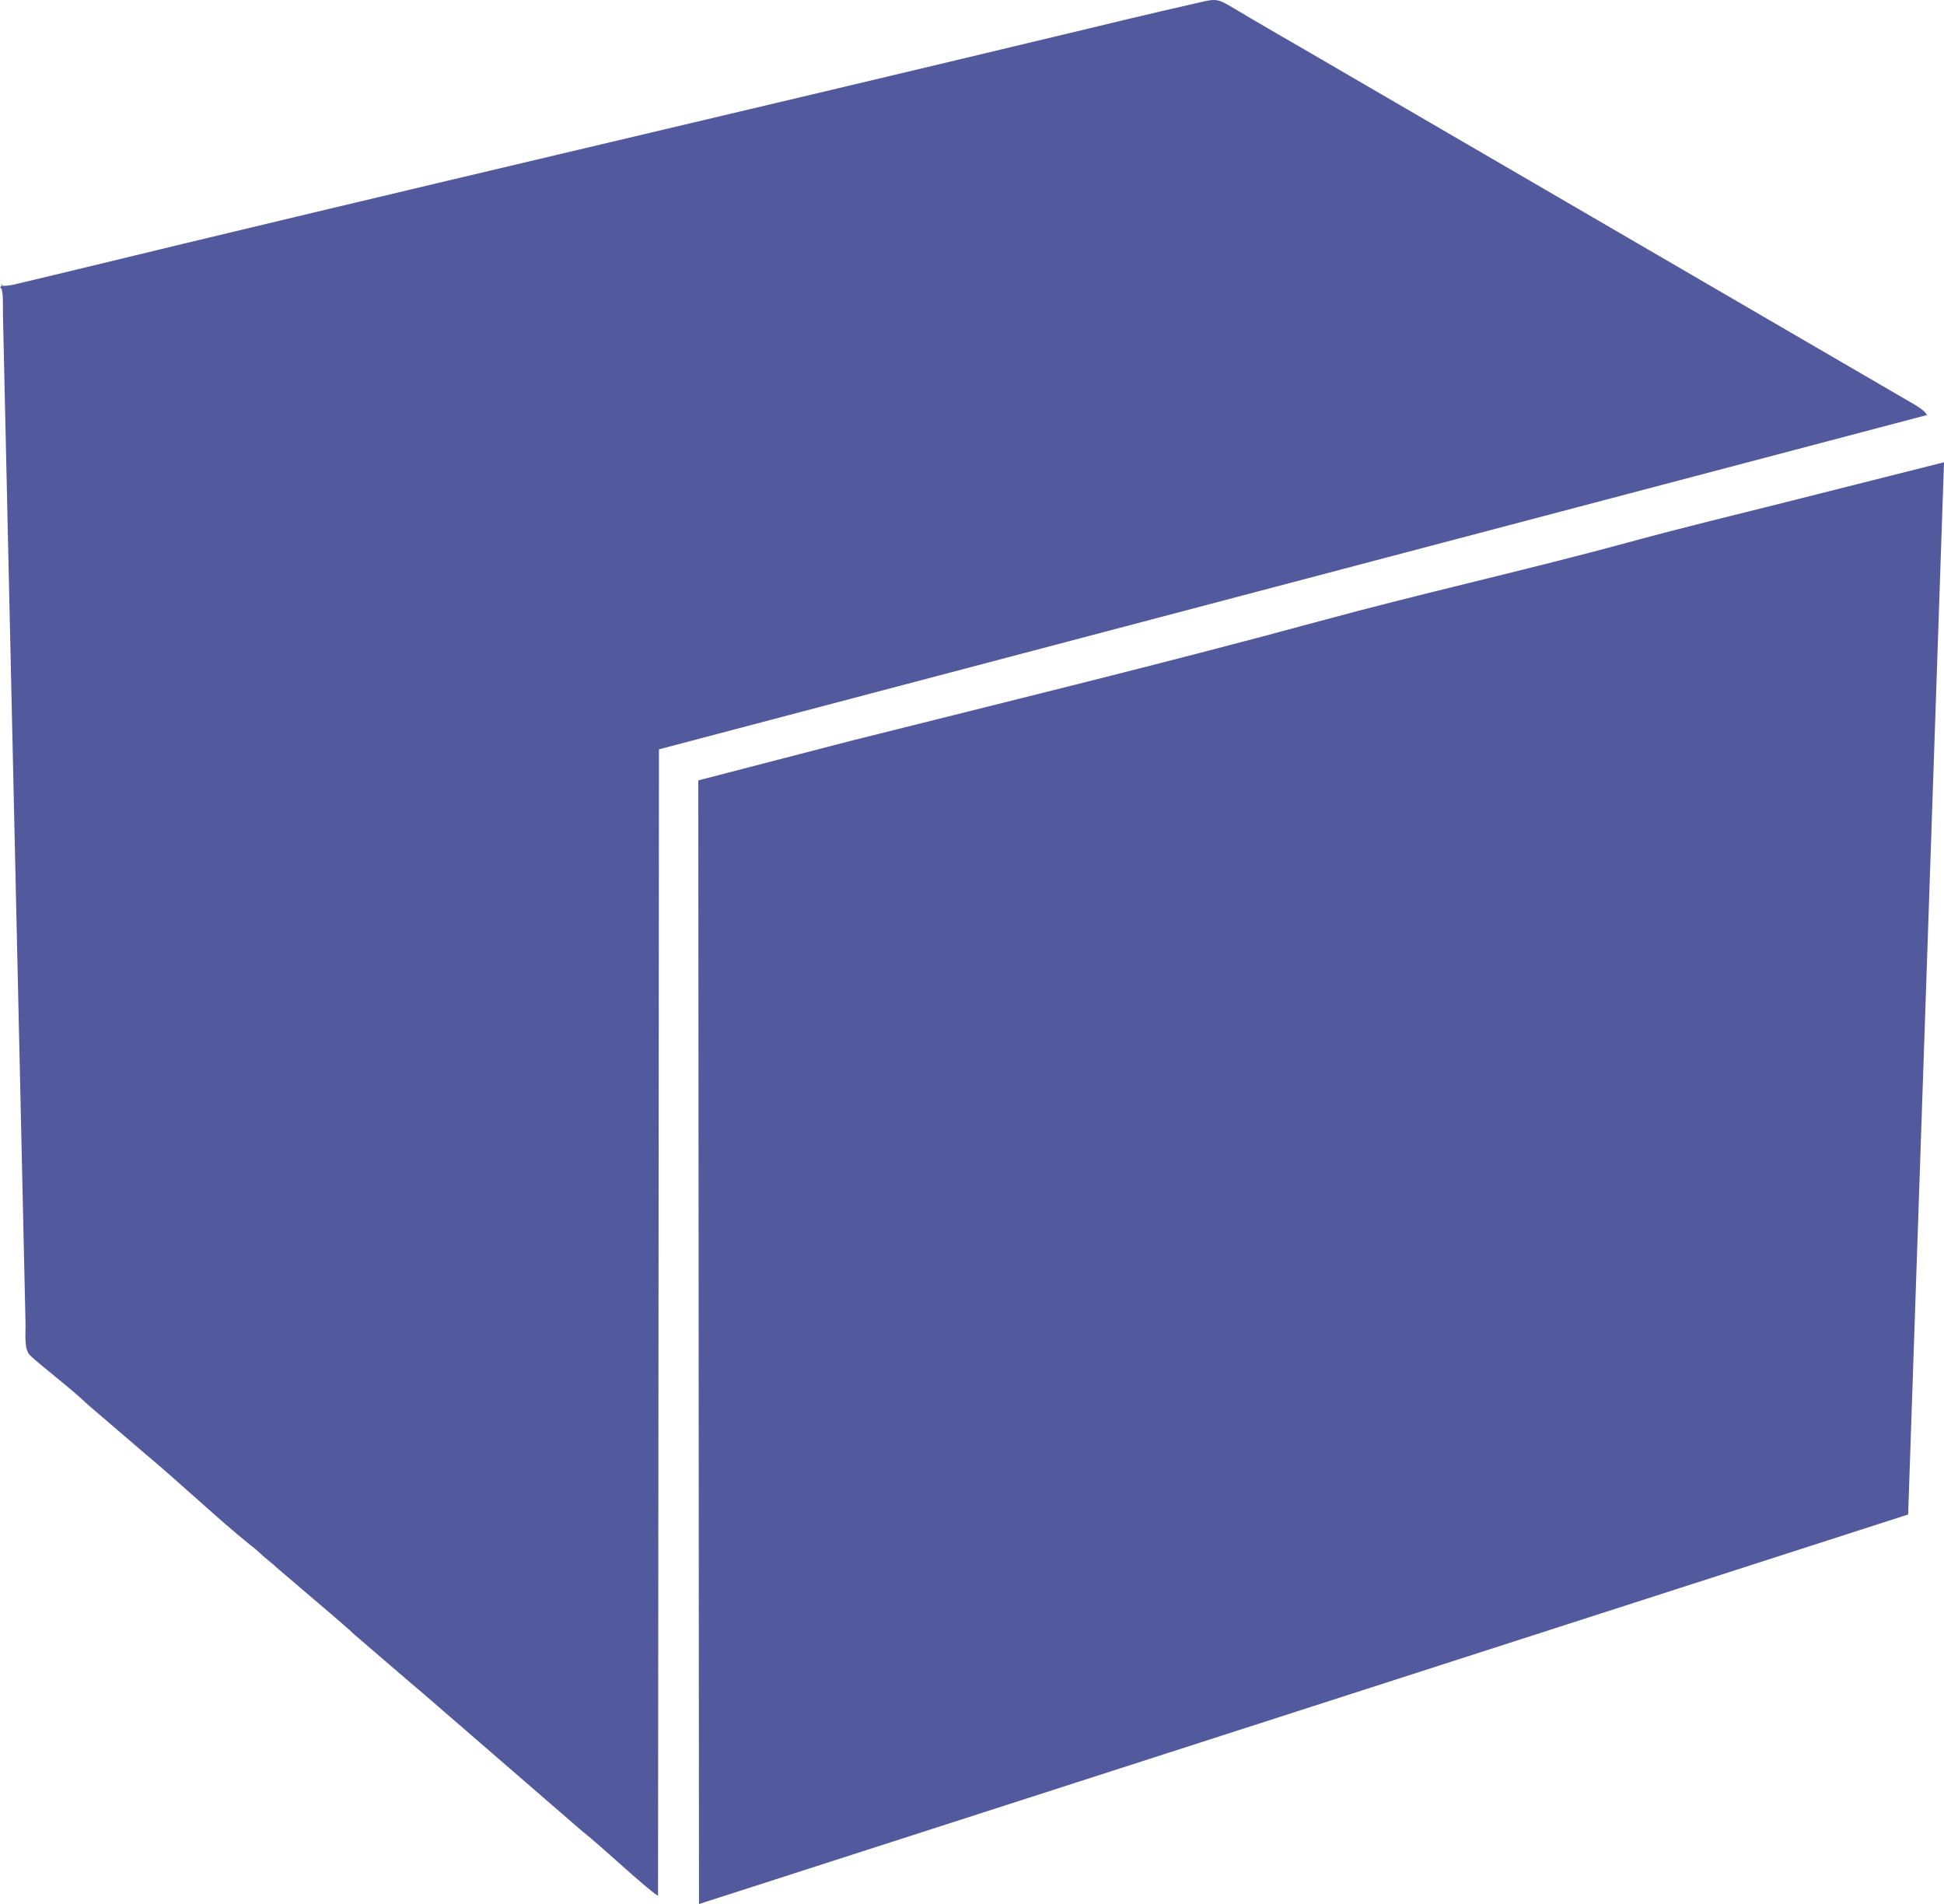
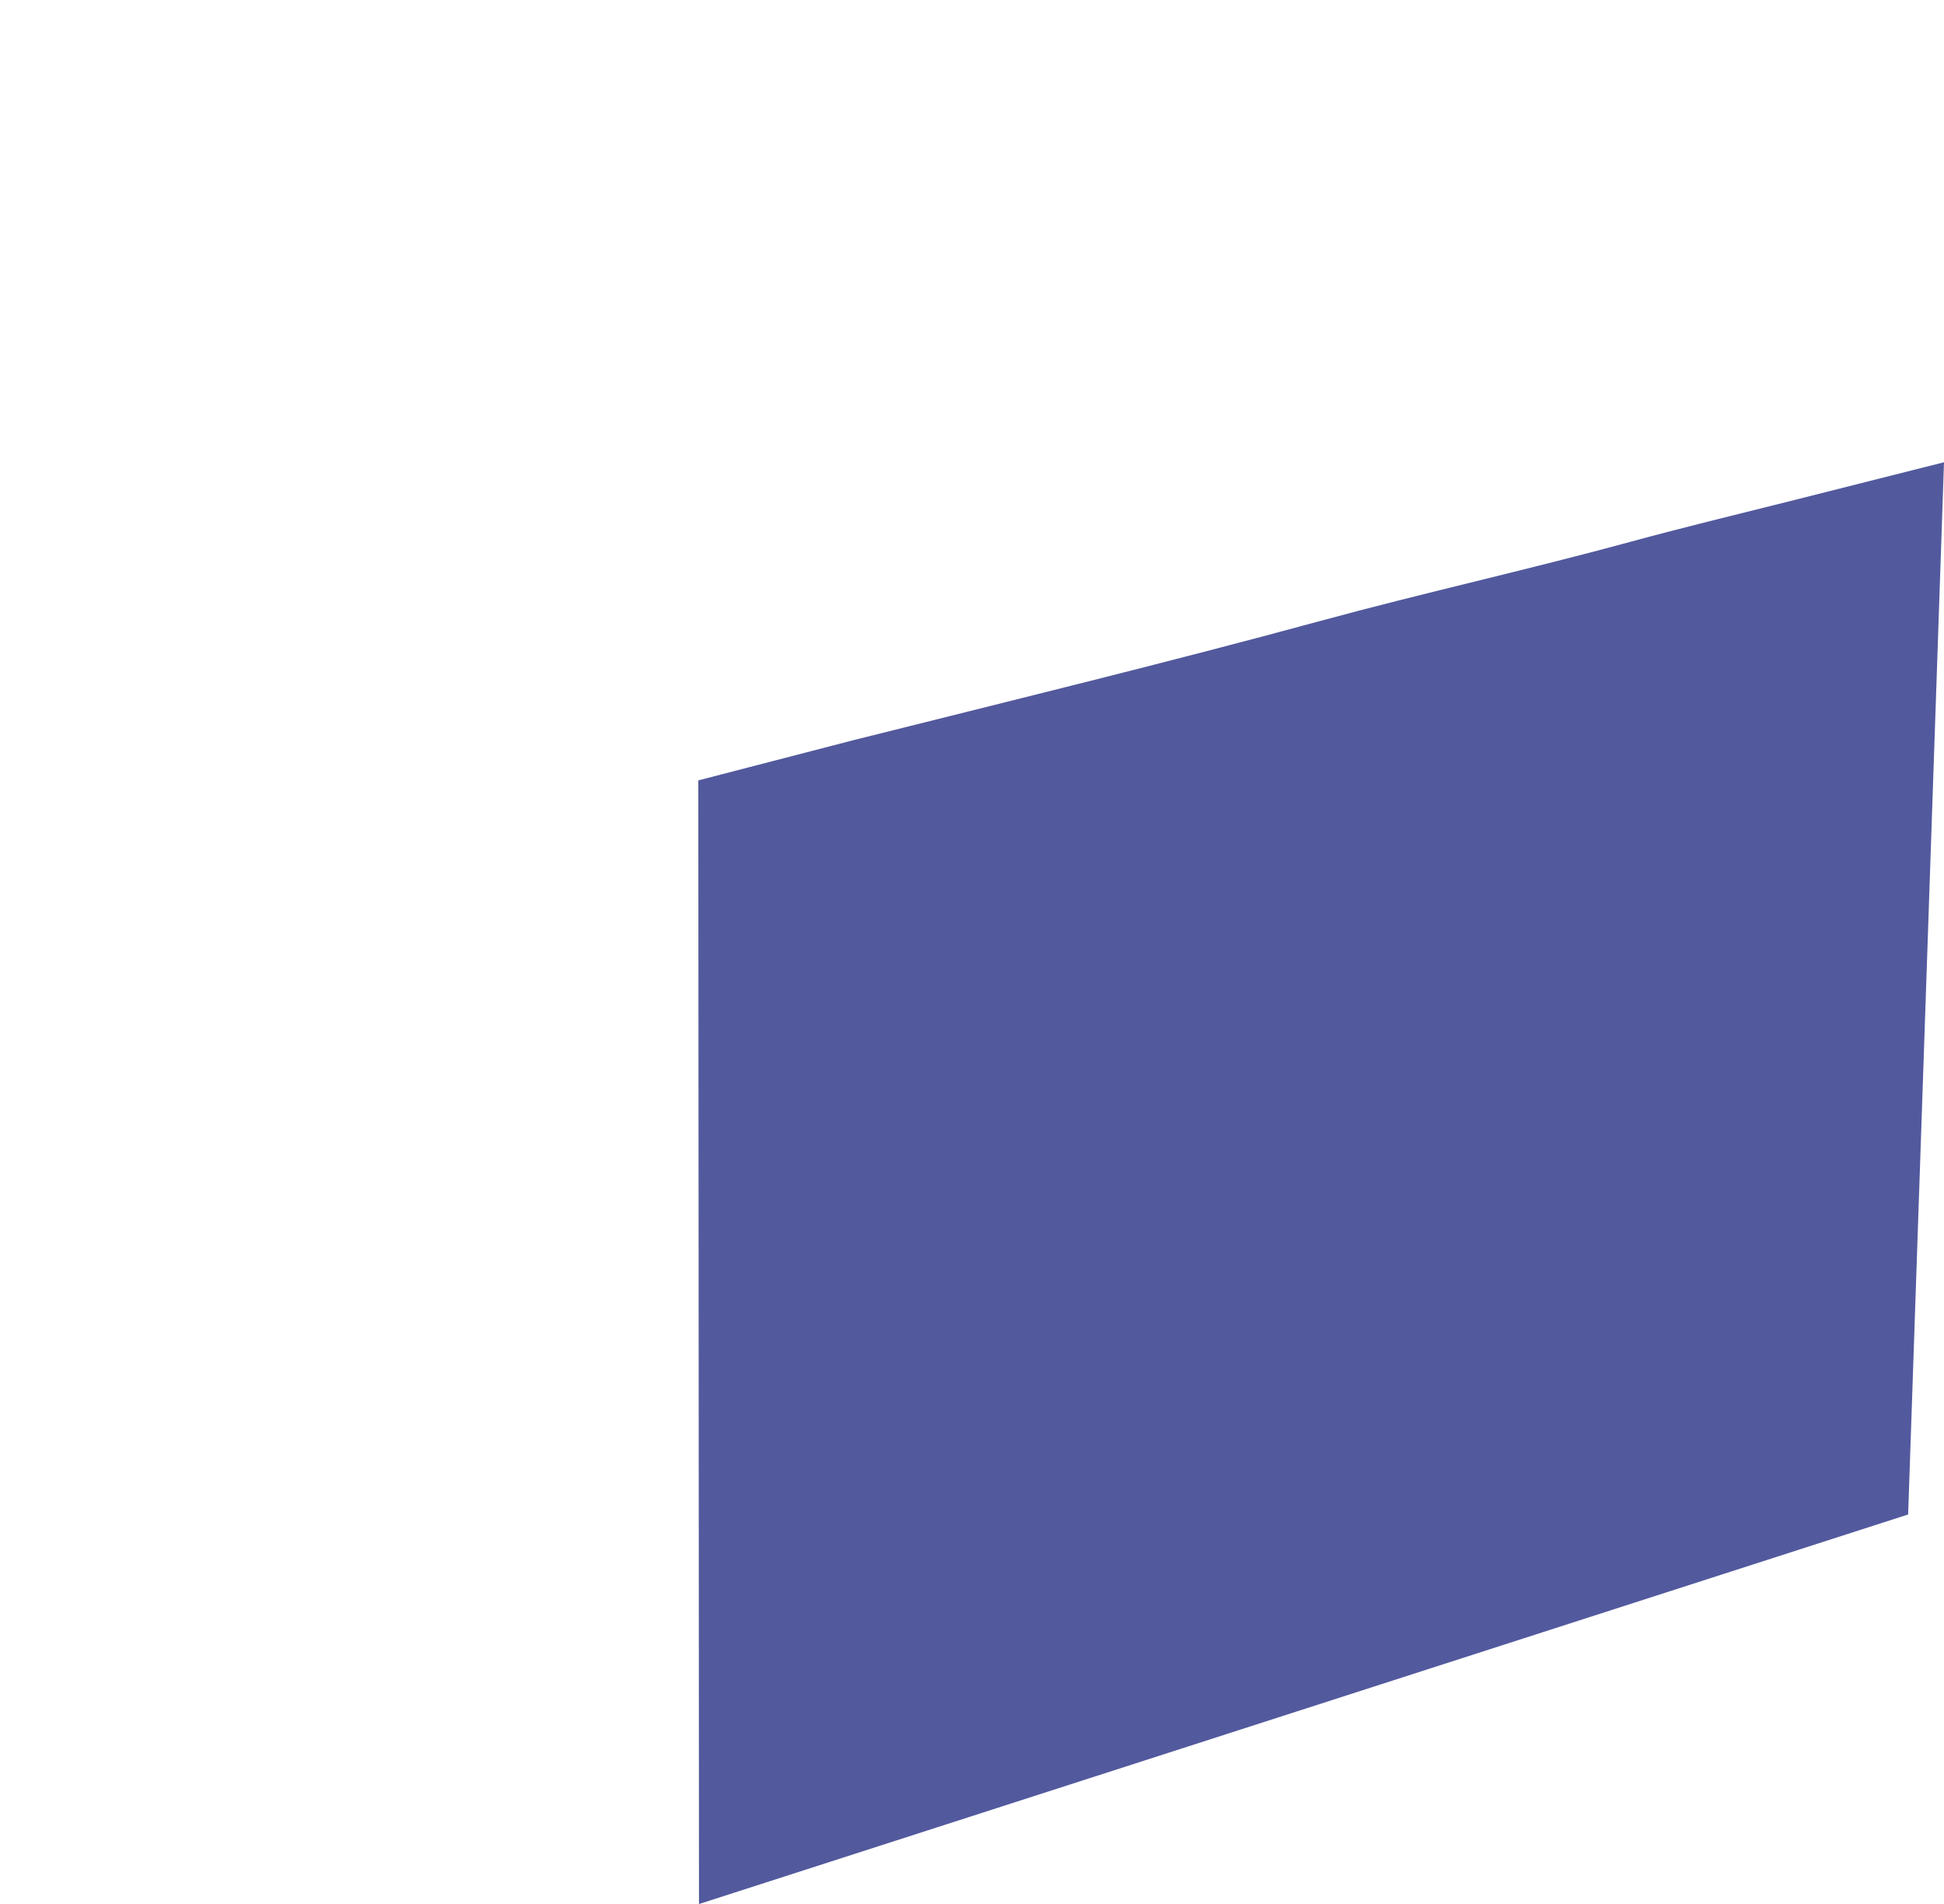
<svg xmlns="http://www.w3.org/2000/svg" xml:space="preserve" width="319.553mm" height="312.912mm" style="shape-rendering:geometricPrecision; text-rendering:geometricPrecision; image-rendering:optimizeQuality; fill-rule:evenodd; clip-rule:evenodd" viewBox="0 0 10182.01 9970.4">
  <defs>
    <style type="text/css">  .fil0 {fill:#52599D}  </style>
  </defs>
  <g id="Слой_x0020_1">
    <g id="_2358618997552">
-       <path class="fil0" d="M-0 1505.74c19.52,-1.47 14.63,101.57 15.47,140.56l118.12 5281.79c1.29,59.99 -8.71,137.52 23.52,168.8 53.79,52.21 213.82,172.55 303.35,258.85l302.67 259.34c171.74,142.74 379.91,340.52 547.56,475.07 23.3,18.7 26.99,19.86 49.06,41.17 36.12,34.89 56.27,45.36 96.26,83.32l303.55 258.86c36.29,32.43 64.35,54.37 95.16,84.48l302.33 259.84c35.47,30.28 67.74,56.64 97.08,82.87l795.33 688.29c98.39,76.54 340.66,305.94 397.12,338.09l4.84 -6003.18 6641.57 -1750.6c-17.2,-33.2 -85.26,-64.93 -131.11,-92.97l-3133.24 -1823.15c-92.22,-52.78 -181.72,-105.06 -277.46,-161.09 -191.79,-112.25 -155.34,-108.57 -296.74,-76.76 -226.93,51.05 -460.14,107.84 -690.81,163.2 -1736.55,416.72 -3495.77,824.14 -5230.64,1245.48l-263.77 63.05c-112.53,21.46 -29.79,-27.71 -69.21,14.7z" />
      <path class="fil0" d="M10182.01 2420.59l-824.18 207.91c-267.41,67.05 -552.44,136.19 -815.19,207.87 -545.31,148.76 -1093.57,269.74 -1629.9,415.9 -779.08,212.31 -1649.23,424.66 -2444.39,624.01l-810.85 210.19 3.57 5883.93 6333.11 -2039.9 187.84 -5509.91z" />
    </g>
  </g>
</svg>